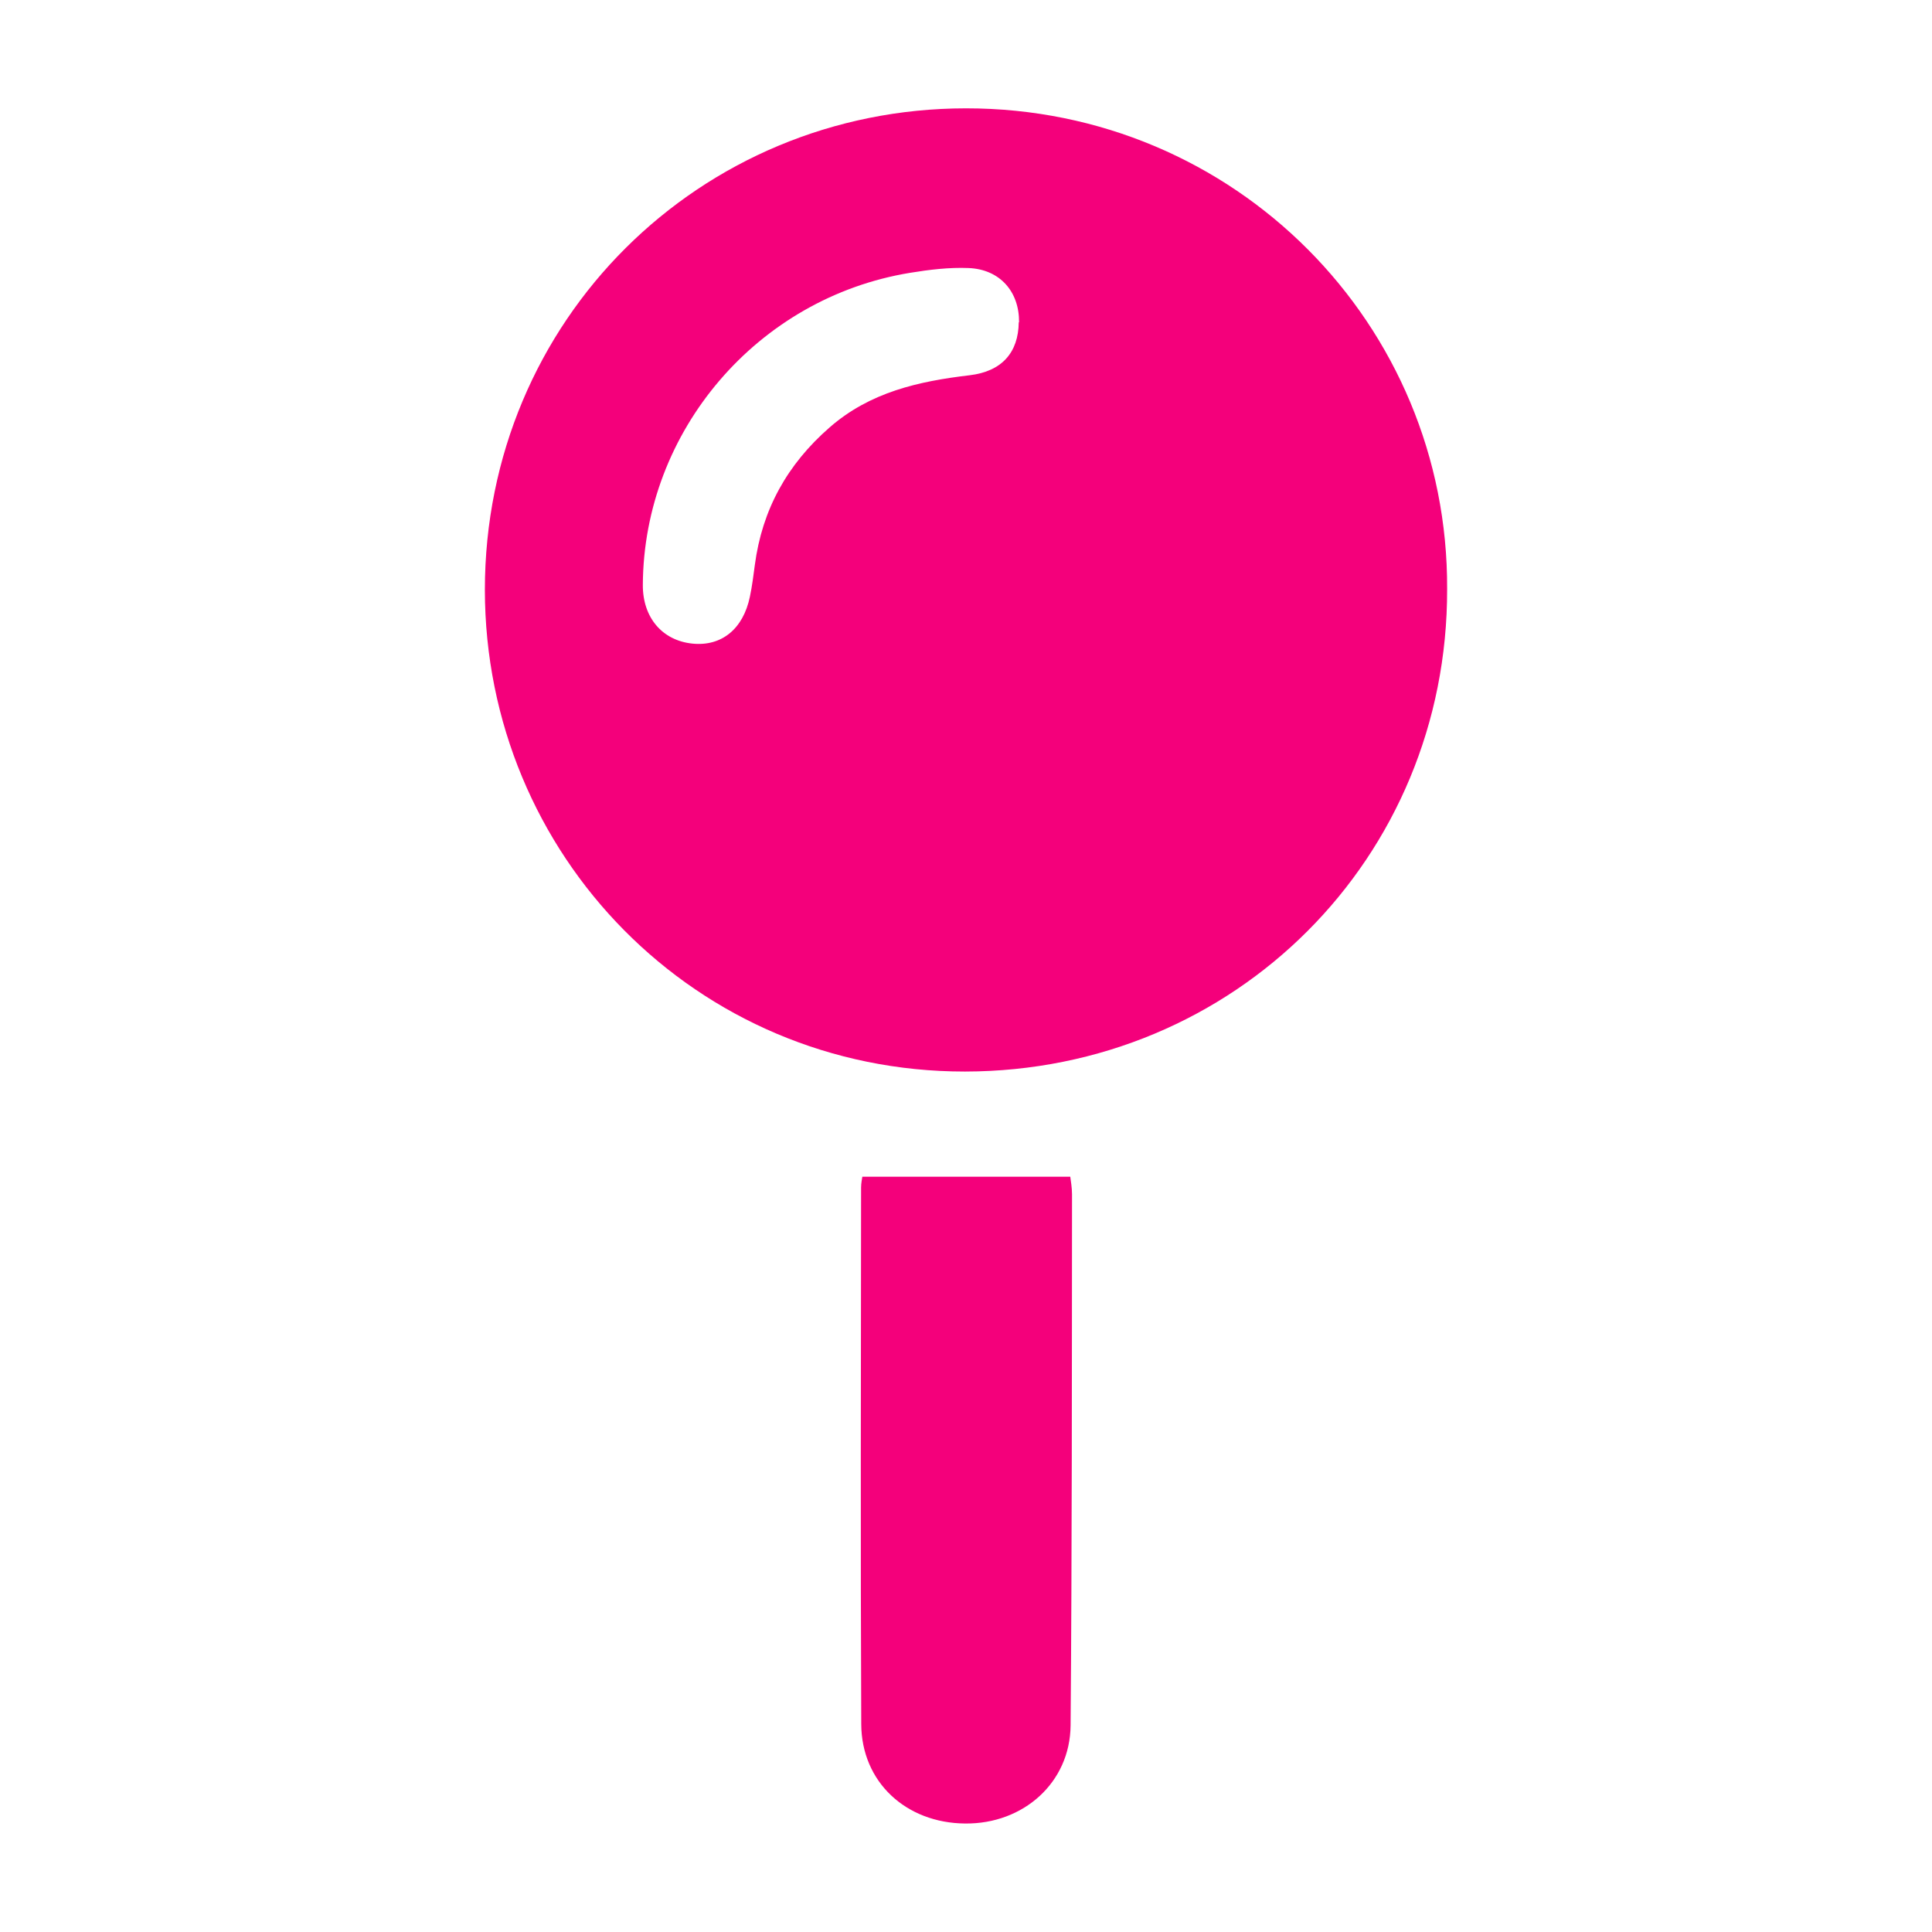
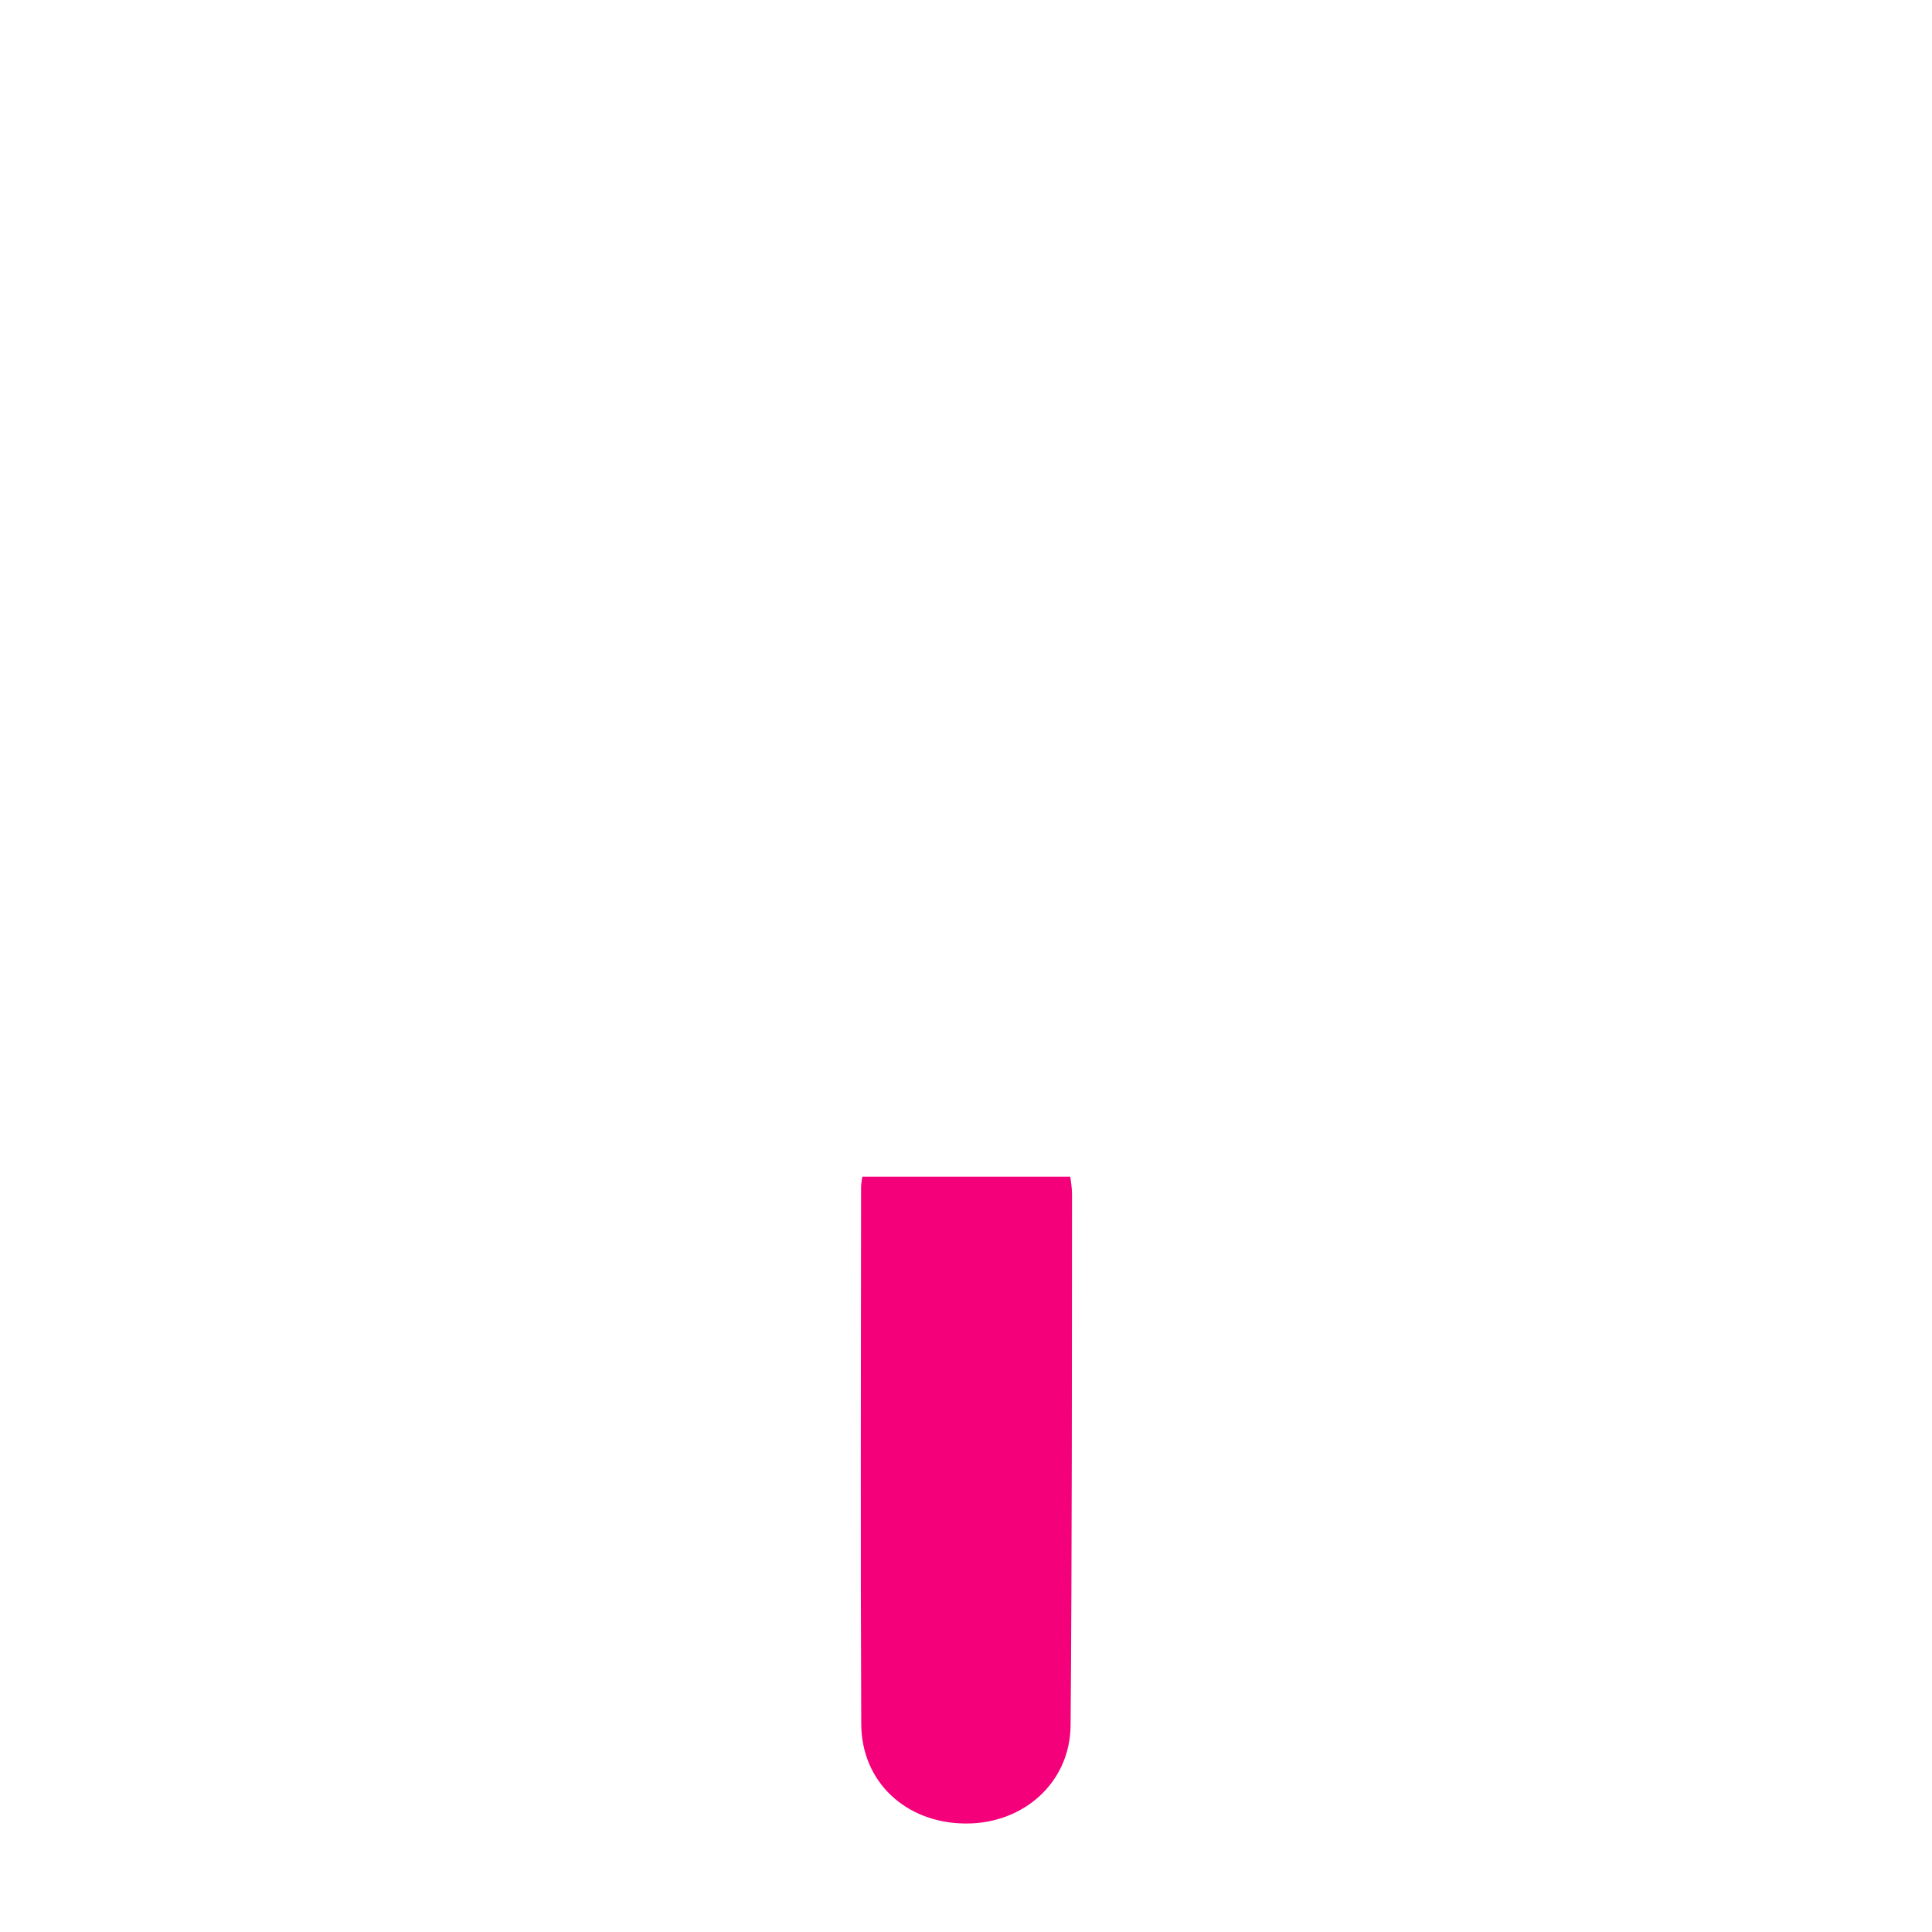
<svg xmlns="http://www.w3.org/2000/svg" id="Layer_1" data-name="Layer 1" viewBox="0 0 121.45 121.45">
  <defs>
    <style>
      .cls-1 {
        fill: #f4007b;
        stroke-width: 0px;
      }
    </style>
  </defs>
-   <path class="cls-1" d="M90.97,37.03c.04,16.92-13.35,30.31-30.31,30.33-16.9.01-30.17-13.6-30.18-30.28,0-16.95,13.52-30.26,30.24-30.27,16.91-.01,30.33,13.59,30.25,30.22ZM64.06,20.26c.02-1.92-1.2-3.33-3.17-3.41-1.22-.05-2.46.1-3.68.3-9.6,1.57-16.75,9.95-16.8,19.62-.01,2.05,1.22,3.5,3.13,3.69,1.82.18,3.18-.92,3.6-2.95.14-.66.22-1.32.31-1.99.46-3.49,2.04-6.33,4.7-8.65,2.54-2.22,5.59-2.9,8.8-3.28,2.03-.24,3.07-1.43,3.09-3.33Z" />
  <path class="cls-1" d="M54.21,73.97h13.07c.03.25.11.68.11,1.11-.01,11.13,0,22.25-.09,33.38-.03,3.61-2.98,6.21-6.63,6.17-3.72-.03-6.52-2.61-6.53-6.26-.05-11.24-.02-22.48-.01-33.72,0-.27.06-.54.08-.69Z" />
</svg>